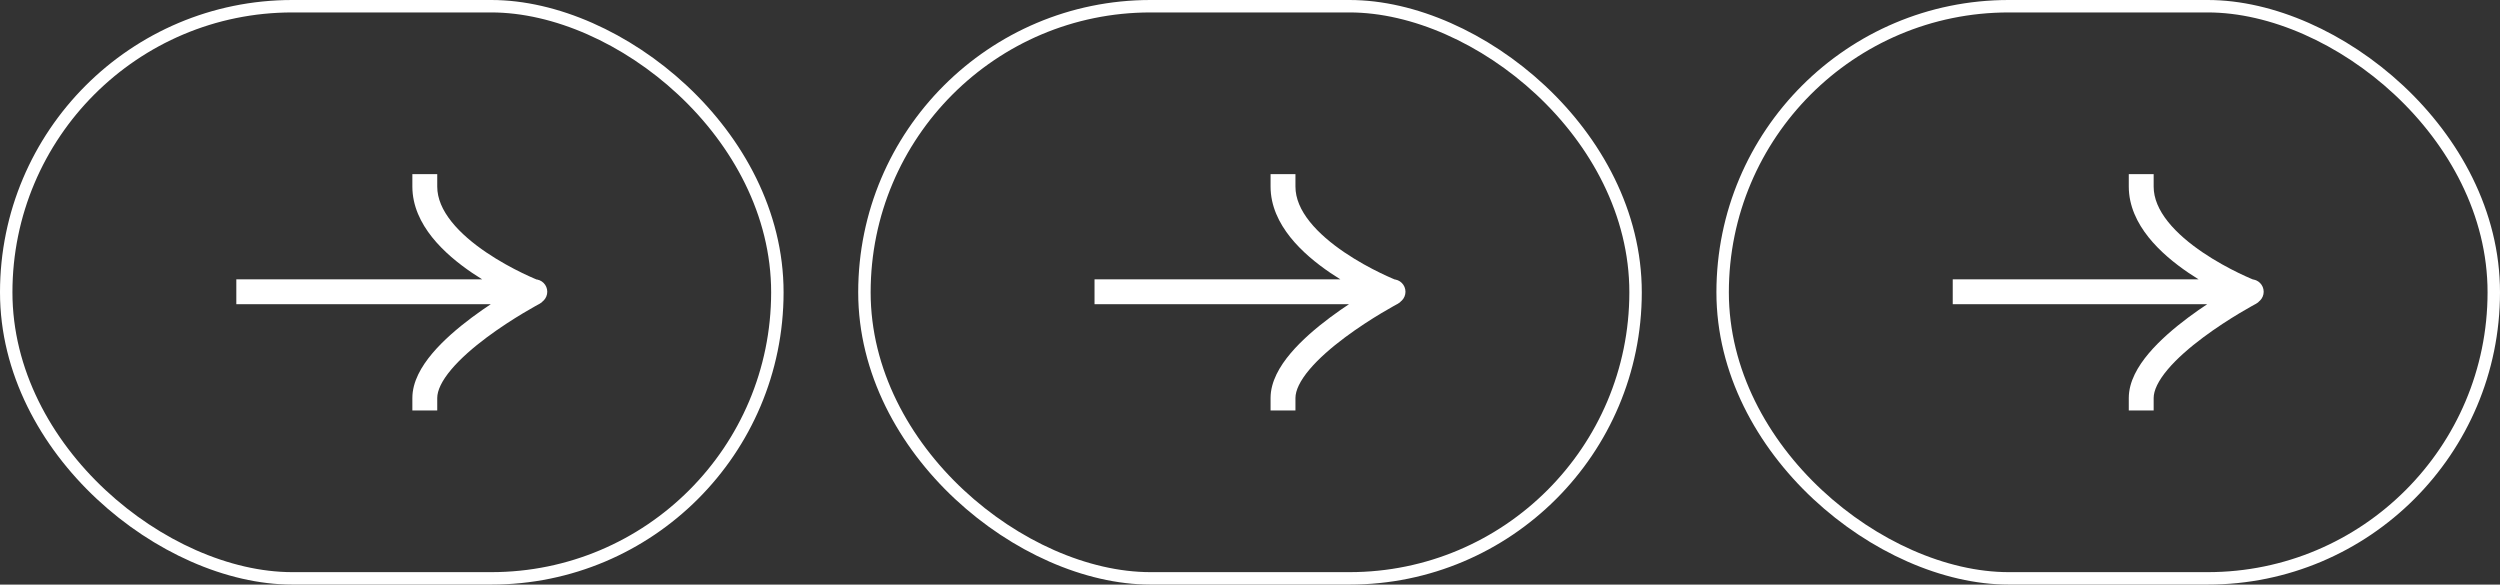
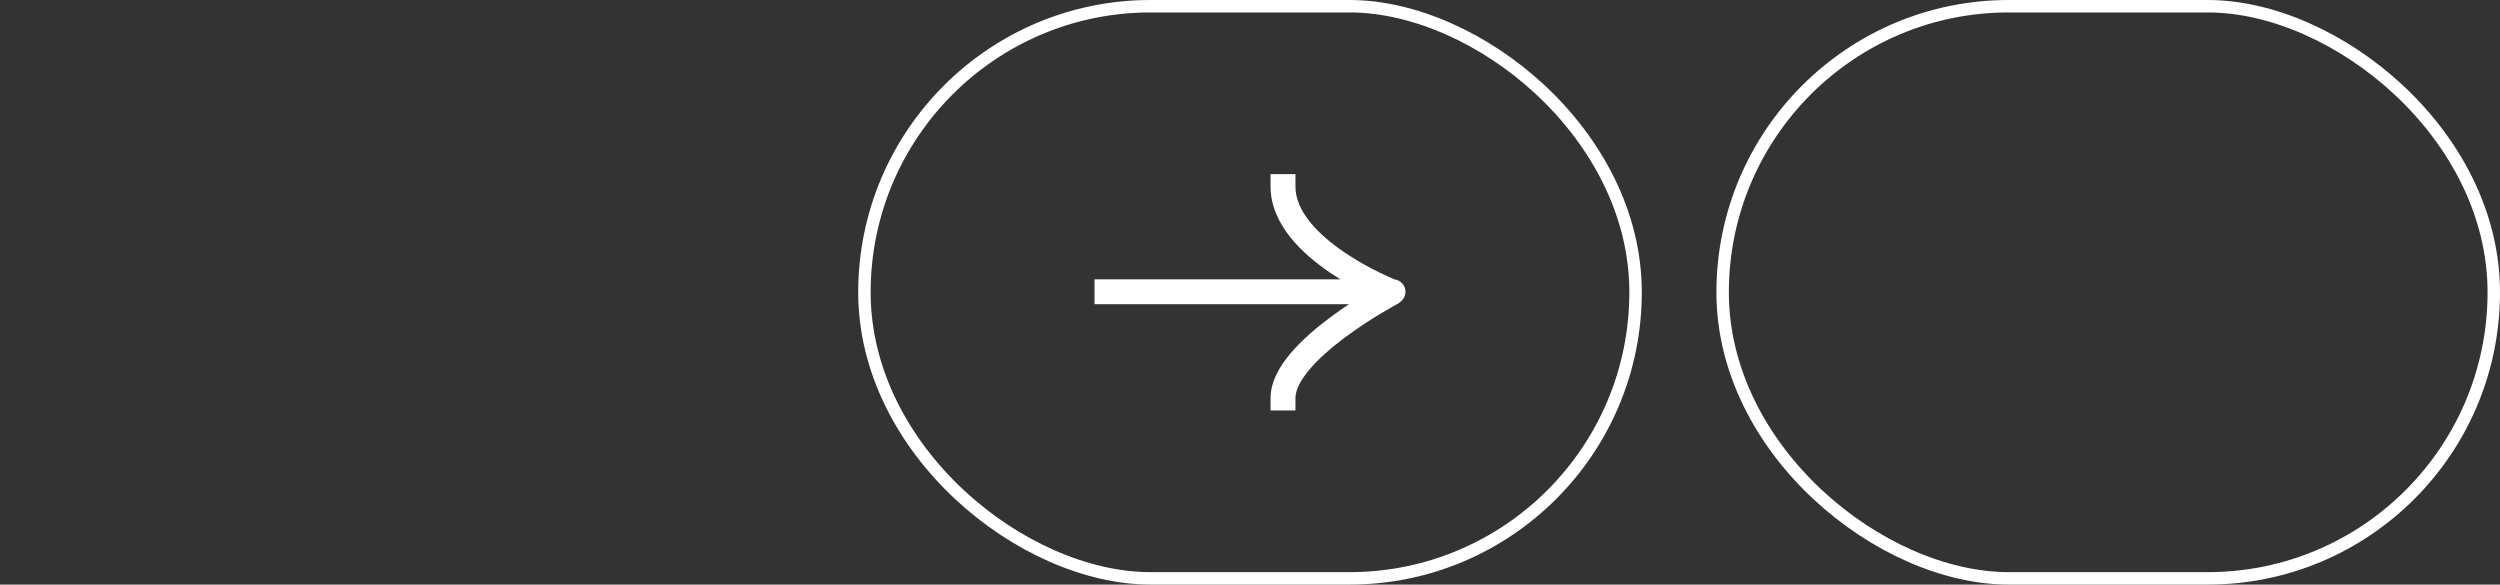
<svg xmlns="http://www.w3.org/2000/svg" width="201" height="47" viewBox="0 0 201 47" fill="none">
  <rect x="0" y="0" width="201" height="47" fill="#333333" stroke="none" />
-   <rect x="-0.5" y="-0.5" width="46" height="62" rx="23" transform="matrix(-4.37114e-08 -1 -1 4.37114e-08 62 46)" stroke="white" />
-   <path d="M20 24.457H19V22.457H20V24.457ZM43 22.457C43.552 22.457 44 22.905 44 23.457C44 24.009 43.552 24.457 43 24.457V22.457ZM35.154 32V33H33.154V32H35.154ZM42.445 22.658C42.934 22.401 43.538 22.588 43.796 23.077C44.053 23.566 43.866 24.17 43.377 24.428L42.445 22.658ZM33.154 15V14H35.154V15H33.154ZM20 22.457H42.911V24.457H20V22.457ZM42.911 22.457H43V24.457H42.911V22.457ZM33.154 32C33.154 30.68 33.89 29.441 34.758 28.412C35.649 27.356 36.811 26.367 37.934 25.528C39.064 24.685 40.189 23.97 41.028 23.466C41.449 23.214 41.8 23.013 42.047 22.875C42.171 22.806 42.269 22.753 42.337 22.716C42.37 22.698 42.397 22.684 42.415 22.674C42.424 22.669 42.431 22.666 42.436 22.663C42.439 22.662 42.441 22.66 42.442 22.66C42.443 22.659 42.444 22.659 42.444 22.659C42.444 22.659 42.444 22.658 42.445 22.658C42.445 22.658 42.445 22.658 42.911 23.543C43.377 24.428 43.377 24.428 43.377 24.428C43.377 24.428 43.377 24.428 43.377 24.428C43.377 24.428 43.377 24.428 43.377 24.428C43.376 24.428 43.375 24.429 43.373 24.43C43.37 24.432 43.364 24.434 43.357 24.439C43.342 24.446 43.319 24.459 43.289 24.475C43.228 24.508 43.138 24.557 43.022 24.622C42.791 24.751 42.458 24.941 42.057 25.181C41.255 25.663 40.19 26.341 39.13 27.131C38.065 27.927 37.038 28.811 36.286 29.702C35.513 30.619 35.154 31.398 35.154 32H33.154ZM42.911 23.457C42.547 24.389 42.547 24.389 42.547 24.388C42.547 24.388 42.547 24.388 42.546 24.388C42.546 24.388 42.545 24.388 42.544 24.387C42.542 24.387 42.54 24.386 42.538 24.385C42.532 24.383 42.525 24.38 42.515 24.376C42.496 24.368 42.469 24.357 42.434 24.343C42.364 24.314 42.264 24.273 42.139 24.219C41.887 24.11 41.531 23.951 41.105 23.744C40.256 23.331 39.117 22.723 37.971 21.946C36.831 21.173 35.647 20.208 34.74 19.071C33.833 17.934 33.154 16.561 33.154 15H35.154C35.154 15.959 35.569 16.903 36.304 17.824C37.039 18.745 38.044 19.58 39.094 20.291C40.137 20.998 41.187 21.56 41.98 21.945C42.375 22.137 42.703 22.284 42.931 22.382C43.044 22.431 43.133 22.468 43.191 22.492C43.221 22.504 43.243 22.513 43.257 22.518C43.264 22.521 43.269 22.523 43.272 22.524C43.273 22.525 43.274 22.525 43.275 22.526C43.275 22.526 43.275 22.526 43.275 22.526C43.275 22.526 43.275 22.526 43.275 22.526C43.275 22.526 43.275 22.526 42.911 23.457Z" fill="white" />
  <rect x="-0.5" y="-0.5" width="46" height="62" rx="23" transform="matrix(-4.37114e-08 -1 -1 4.37114e-08 131 46)" stroke="white" />
  <path d="M89 24.457H88V22.457H89V24.457ZM112 22.457C112.552 22.457 113 22.905 113 23.457C113 24.009 112.552 24.457 112 24.457V22.457ZM104.154 32V33H102.154V32H104.154ZM111.445 22.658C111.934 22.401 112.538 22.588 112.796 23.077C113.053 23.566 112.866 24.17 112.377 24.428L111.445 22.658ZM102.154 15V14H104.154V15H102.154ZM89 22.457H111.911V24.457H89V22.457ZM111.911 22.457H112V24.457H111.911V22.457ZM102.154 32C102.154 30.68 102.89 29.441 103.758 28.412C104.649 27.356 105.811 26.367 106.934 25.528C108.064 24.685 109.189 23.97 110.028 23.466C110.449 23.214 110.8 23.013 111.047 22.875C111.171 22.806 111.269 22.753 111.337 22.716C111.371 22.698 111.397 22.684 111.415 22.674C111.424 22.669 111.431 22.666 111.436 22.663C111.439 22.662 111.441 22.66 111.442 22.66C111.443 22.659 111.444 22.659 111.444 22.659C111.444 22.659 111.445 22.658 111.445 22.658C111.445 22.658 111.445 22.658 111.911 23.543C112.377 24.428 112.377 24.428 112.377 24.428C112.377 24.428 112.377 24.428 112.377 24.428C112.377 24.428 112.377 24.428 112.377 24.428C112.376 24.428 112.375 24.429 112.373 24.43C112.37 24.432 112.364 24.434 112.357 24.439C112.342 24.446 112.319 24.459 112.289 24.475C112.228 24.508 112.138 24.557 112.022 24.622C111.791 24.751 111.458 24.941 111.057 25.181C110.255 25.663 109.19 26.341 108.131 27.131C107.065 27.927 106.038 28.811 105.286 29.702C104.513 30.619 104.154 31.398 104.154 32H102.154ZM111.911 23.457C111.548 24.389 111.547 24.389 111.547 24.388C111.547 24.388 111.546 24.388 111.546 24.388C111.546 24.388 111.545 24.388 111.544 24.387C111.542 24.387 111.54 24.386 111.537 24.385C111.532 24.383 111.524 24.38 111.515 24.376C111.496 24.368 111.469 24.357 111.434 24.343C111.364 24.314 111.264 24.273 111.139 24.219C110.887 24.11 110.531 23.951 110.105 23.744C109.256 23.331 108.117 22.723 106.971 21.946C105.831 21.173 104.647 20.208 103.74 19.071C102.833 17.934 102.154 16.561 102.154 15H104.154C104.154 15.959 104.569 16.903 105.304 17.824C106.039 18.745 107.045 19.58 108.094 20.291C109.137 20.998 110.187 21.56 110.98 21.945C111.375 22.137 111.703 22.284 111.931 22.382C112.044 22.431 112.133 22.468 112.192 22.492C112.221 22.504 112.243 22.513 112.257 22.518C112.264 22.521 112.269 22.523 112.272 22.524C112.273 22.525 112.274 22.525 112.275 22.526C112.275 22.526 112.275 22.526 112.275 22.526C112.275 22.526 112.275 22.526 112.275 22.526C112.275 22.526 112.275 22.526 111.911 23.457Z" fill="white" />
  <rect x="-0.5" y="-0.5" width="46" height="62" rx="23" transform="matrix(-4.37114e-08 -1 -1 4.37114e-08 200 46)" stroke="white" />
-   <path d="M158 24.457H157V22.457H158V24.457ZM181 22.457C181.552 22.457 182 22.905 182 23.457C182 24.009 181.552 24.457 181 24.457V22.457ZM173.154 32V33H171.154V32H173.154ZM180.445 22.658C180.934 22.401 181.538 22.588 181.796 23.077C182.053 23.566 181.866 24.17 181.377 24.428L180.445 22.658ZM171.154 15V14H173.154V15H171.154ZM158 22.457H180.911V24.457H158V22.457ZM180.911 22.457H181V24.457H180.911V22.457ZM171.154 32C171.154 30.68 171.89 29.441 172.758 28.412C173.649 27.356 174.811 26.367 175.934 25.528C177.064 24.685 178.189 23.97 179.028 23.466C179.449 23.214 179.8 23.013 180.047 22.875C180.171 22.806 180.269 22.753 180.337 22.716C180.371 22.698 180.397 22.684 180.415 22.674C180.424 22.669 180.431 22.666 180.436 22.663C180.439 22.662 180.441 22.66 180.442 22.66C180.443 22.659 180.444 22.659 180.444 22.659C180.444 22.659 180.445 22.658 180.445 22.658C180.445 22.658 180.445 22.658 180.911 23.543C181.377 24.428 181.377 24.428 181.377 24.428C181.377 24.428 181.377 24.428 181.377 24.428C181.377 24.428 181.377 24.428 181.377 24.428C181.376 24.428 181.375 24.429 181.373 24.43C181.37 24.432 181.364 24.434 181.357 24.439C181.342 24.446 181.319 24.459 181.289 24.475C181.228 24.508 181.138 24.557 181.022 24.622C180.791 24.751 180.458 24.941 180.057 25.181C179.255 25.663 178.19 26.341 177.131 27.131C176.065 27.927 175.038 28.811 174.286 29.702C173.513 30.619 173.154 31.398 173.154 32H171.154ZM180.911 23.457C180.548 24.389 180.547 24.389 180.547 24.388C180.547 24.388 180.546 24.388 180.546 24.388C180.546 24.388 180.545 24.388 180.544 24.387C180.542 24.387 180.54 24.386 180.537 24.385C180.532 24.383 180.524 24.38 180.515 24.376C180.496 24.368 180.469 24.357 180.434 24.343C180.364 24.314 180.264 24.273 180.139 24.219C179.887 24.11 179.531 23.951 179.105 23.744C178.256 23.331 177.117 22.723 175.971 21.946C174.831 21.173 173.647 20.208 172.74 19.071C171.833 17.934 171.154 16.561 171.154 15H173.154C173.154 15.959 173.569 16.903 174.304 17.824C175.039 18.745 176.045 19.58 177.094 20.291C178.137 20.998 179.187 21.56 179.98 21.945C180.375 22.137 180.703 22.284 180.931 22.382C181.044 22.431 181.133 22.468 181.192 22.492C181.221 22.504 181.243 22.513 181.257 22.518C181.264 22.521 181.269 22.523 181.272 22.524C181.273 22.525 181.274 22.525 181.275 22.526C181.275 22.526 181.275 22.526 181.275 22.526C181.275 22.526 181.275 22.526 181.275 22.526C181.275 22.526 181.275 22.526 180.911 23.457Z" fill="white" />
</svg>